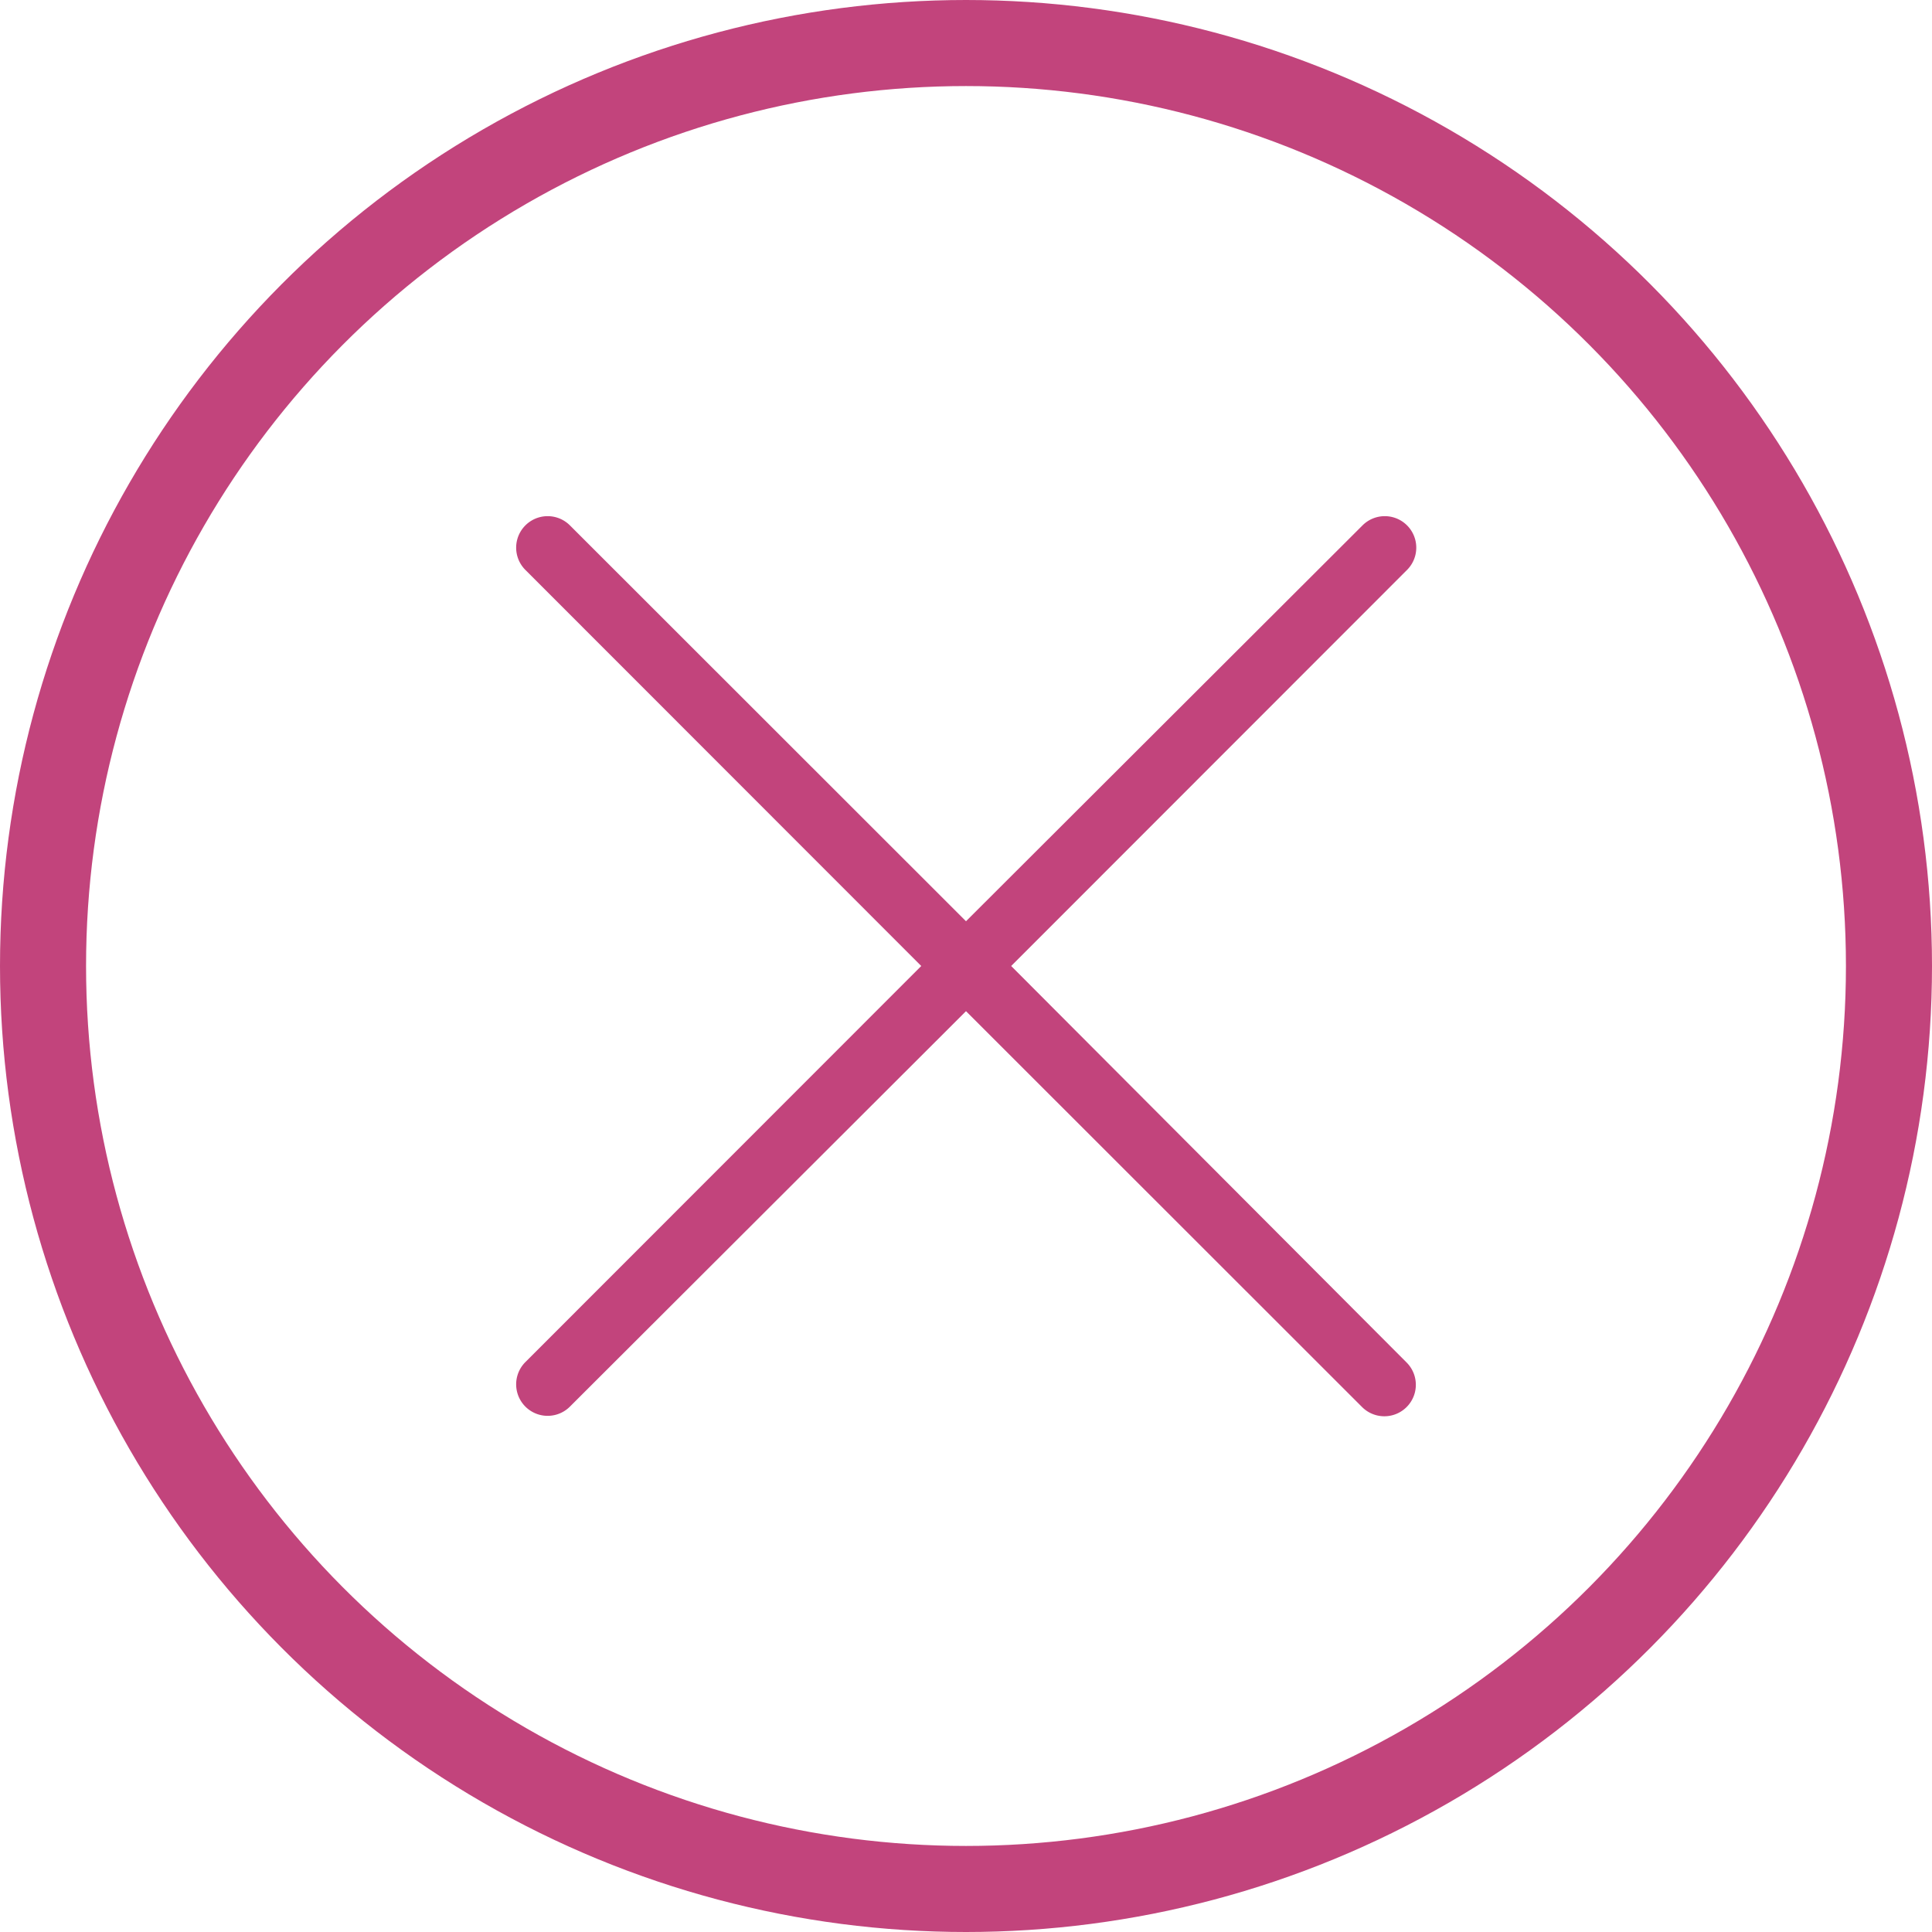
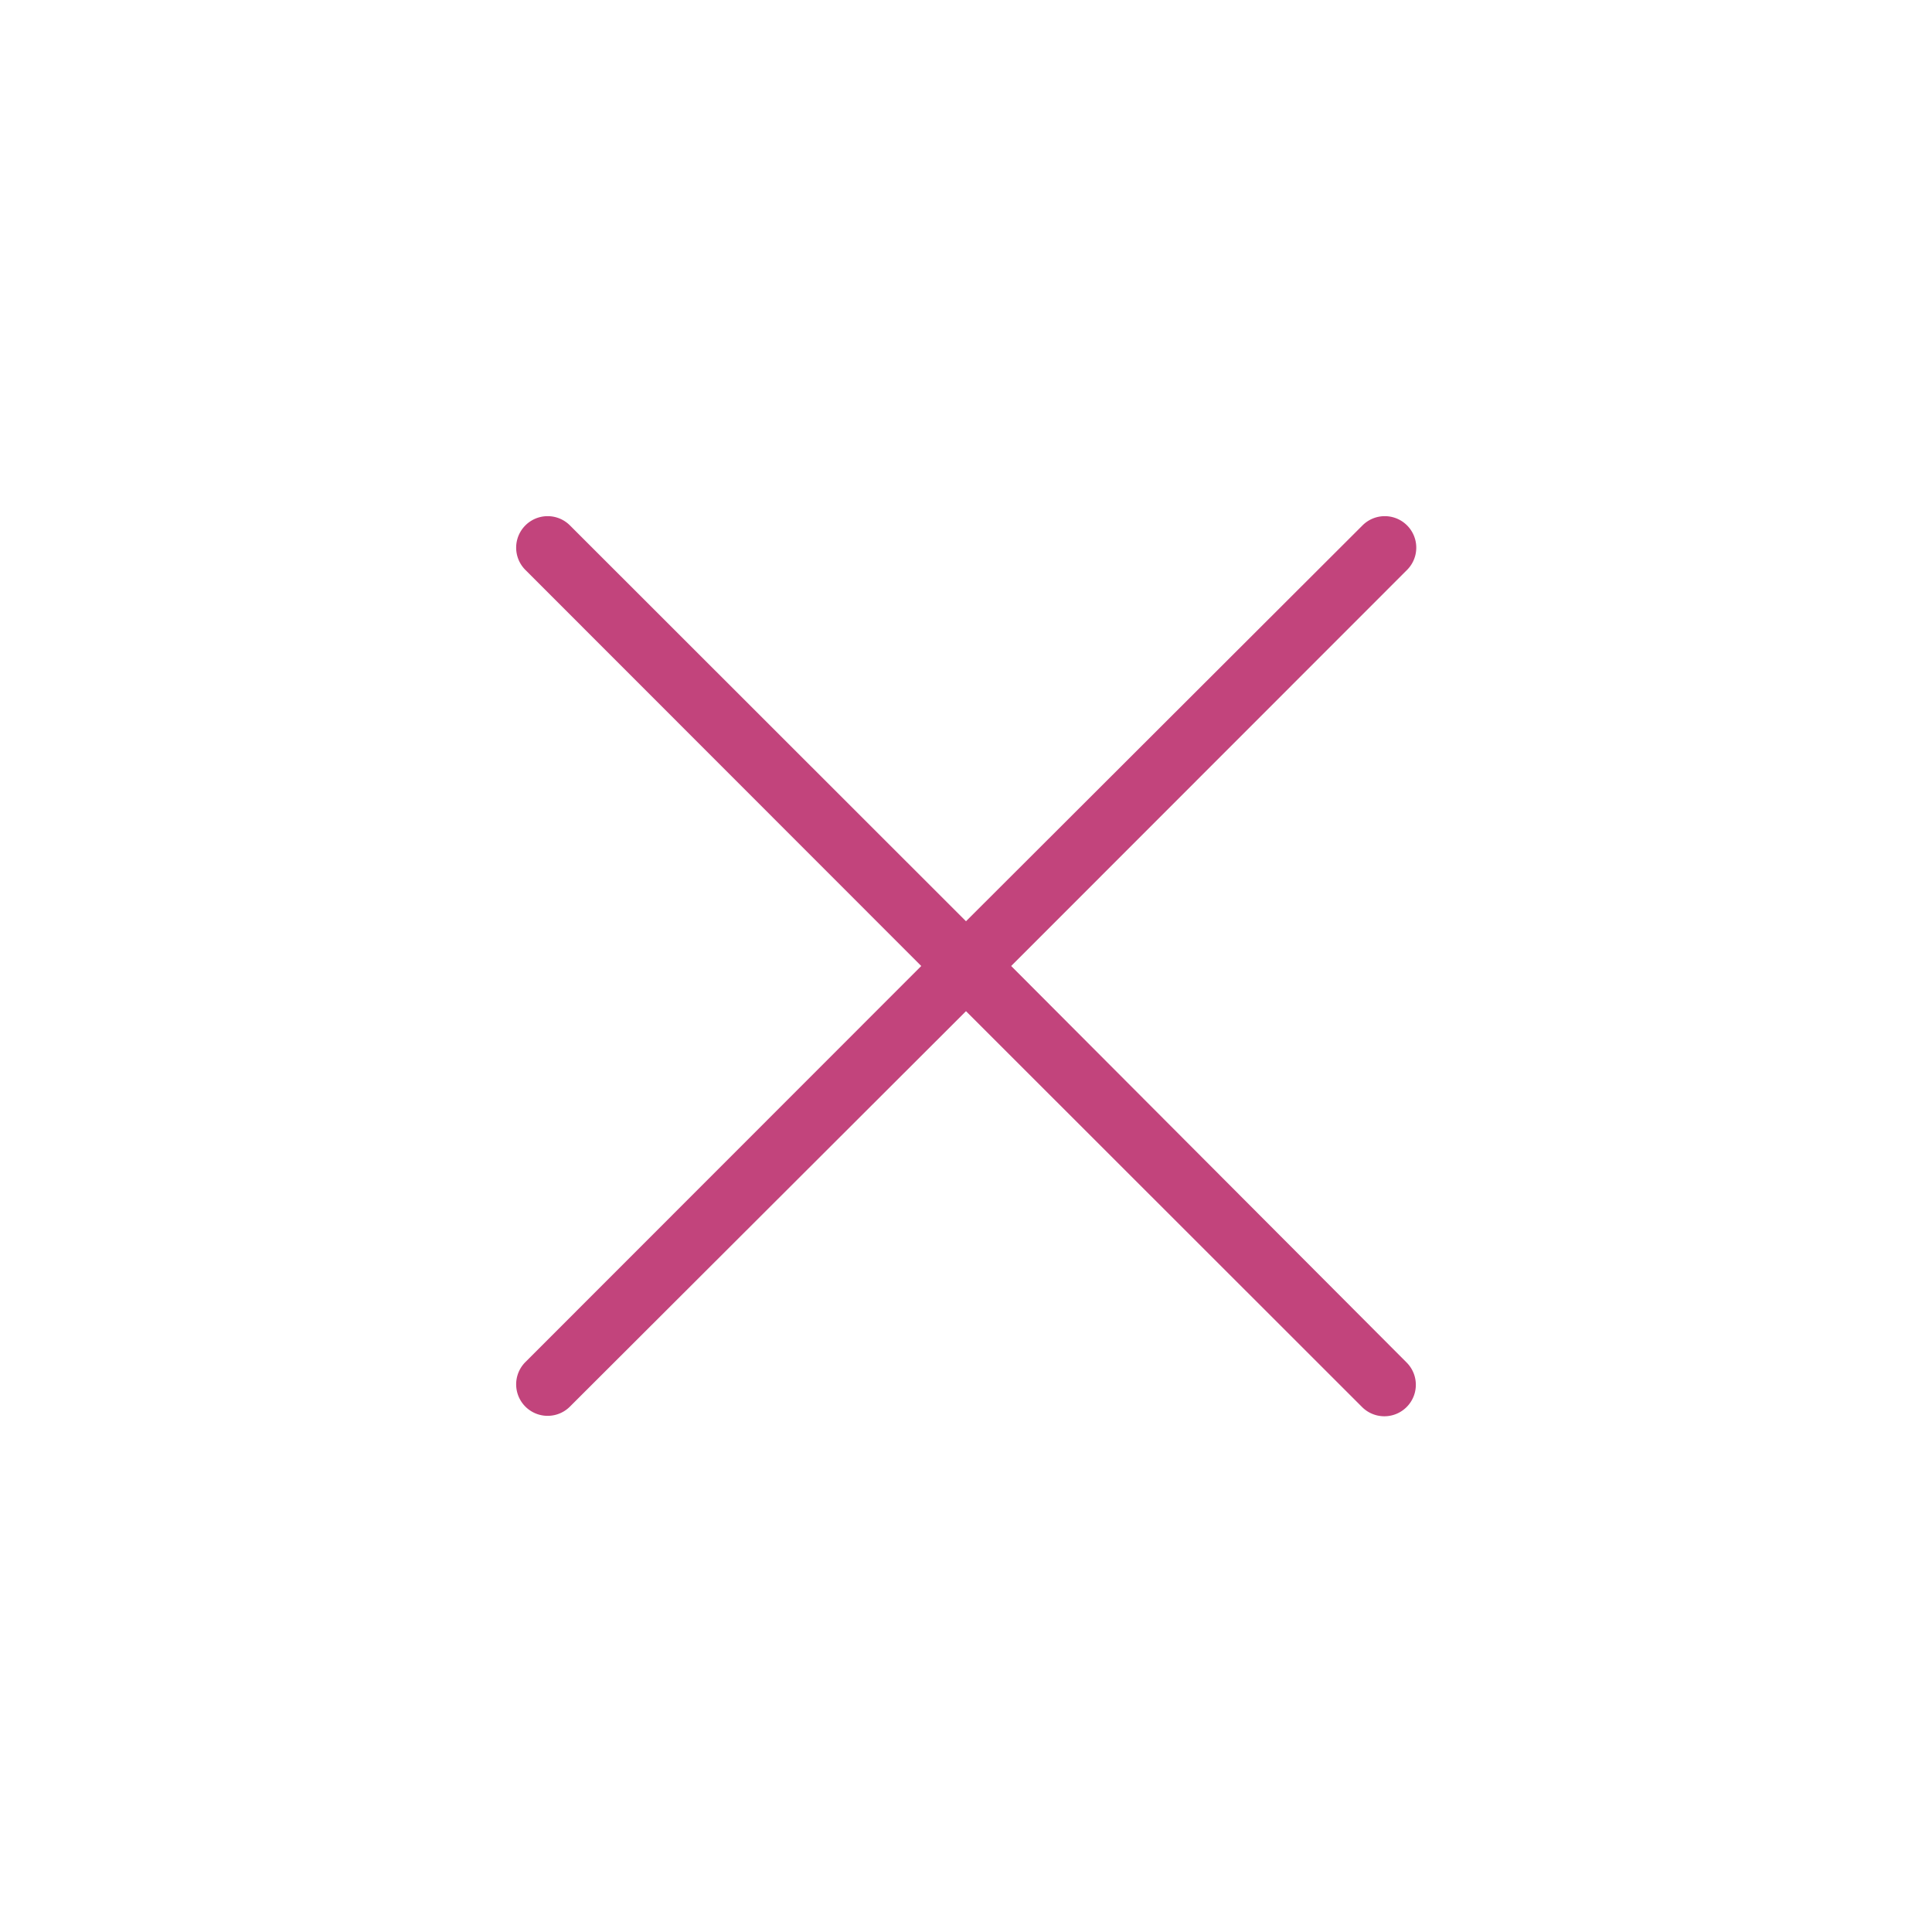
<svg xmlns="http://www.w3.org/2000/svg" id="Cross" viewBox="0 0 89.8 89.8">
  <defs>
    <style>.cls-1{fill:none;stroke:#c2447c;stroke-width:4px;}.cls-2{fill:#c2447c;fill-rule:evenodd;}</style>
  </defs>
-   <circle id="Oval" class="cls-1" cx="44.9" cy="44.9" r="42.9" />
  <g id="interface_-_cross_cancel" data-name="interface - cross cancel">
-     <path class="cls-2" d="M47,44.9l18.4-18.41a1.46,1.46,0,1,0-2.07-2.07L44.9,42.82,26.49,24.42a1.46,1.46,0,1,0-2.07,2.07L42.82,44.9,24.42,63.31a1.46,1.46,0,1,0,2.07,2.07L44.9,47l18.41,18.4a1.46,1.46,0,0,0,2.07-2.07Z" />
+     <path class="cls-2" d="M47,44.9l18.4-18.41a1.46,1.46,0,1,0-2.07-2.07L44.9,42.82,26.49,24.42a1.46,1.46,0,1,0-2.07,2.07L42.82,44.9,24.42,63.31a1.46,1.46,0,1,0,2.07,2.07L44.9,47l18.41,18.4a1.46,1.46,0,0,0,2.07-2.07" />
  </g>
</svg>